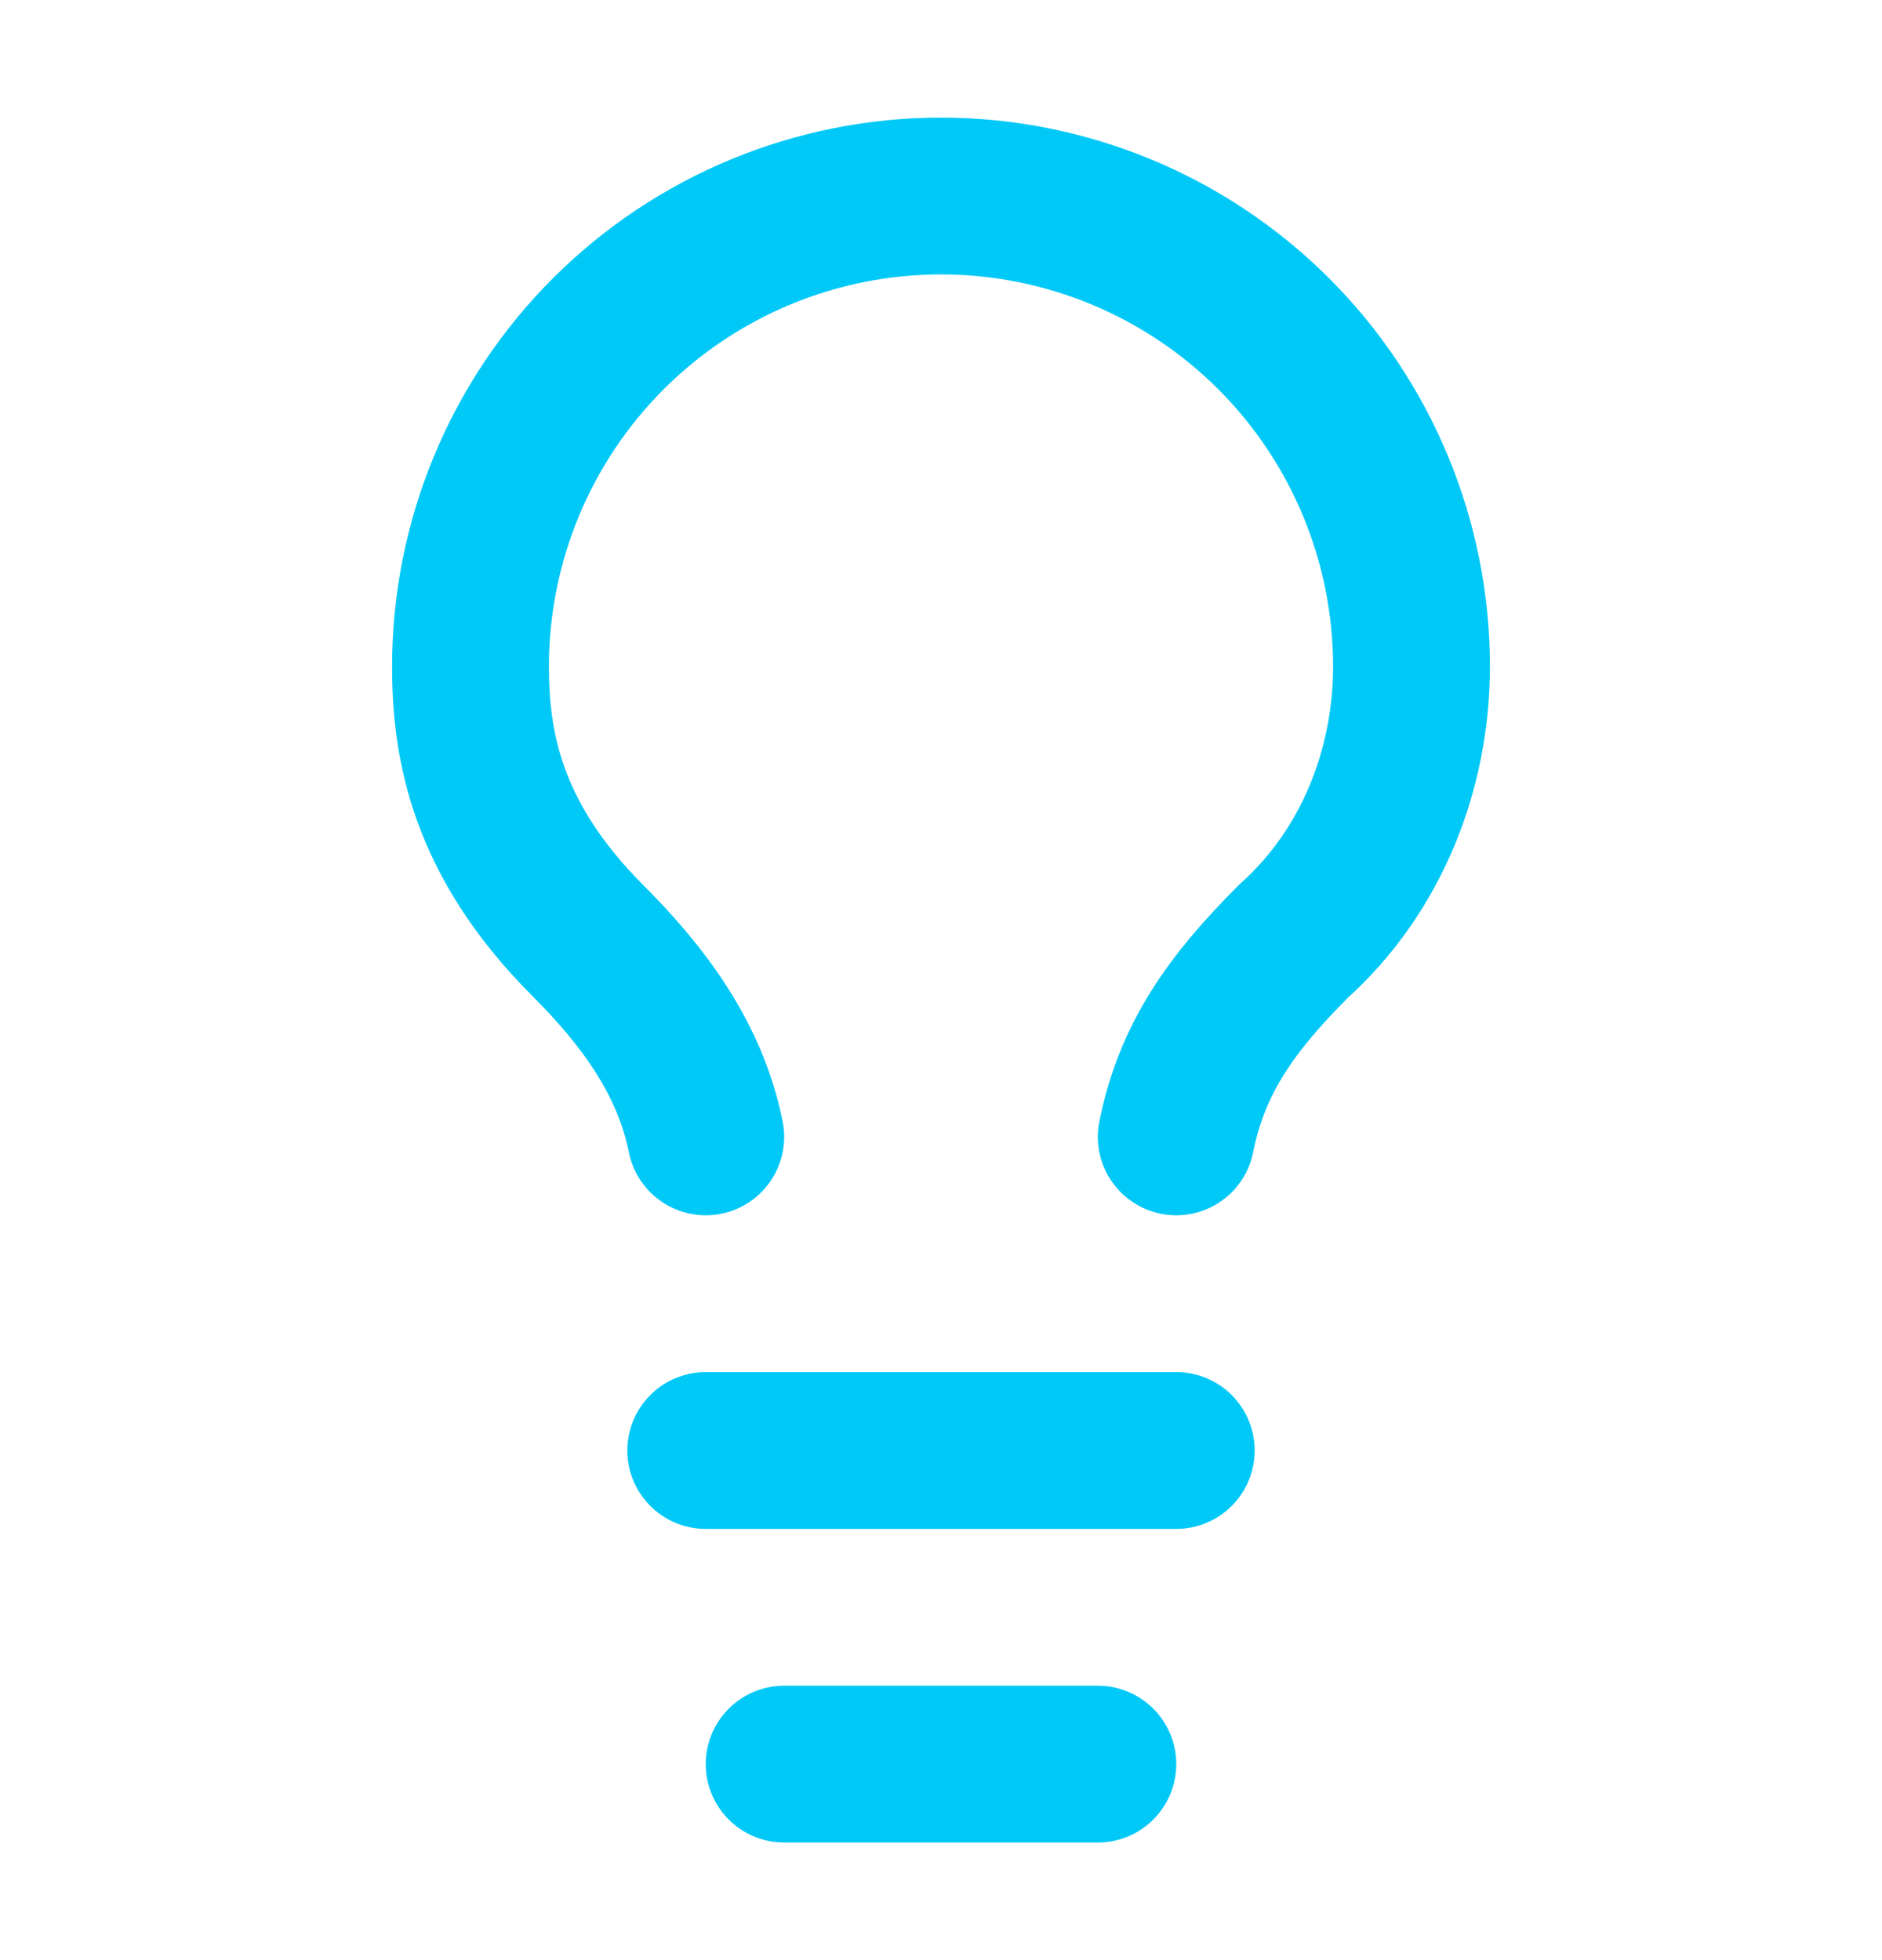
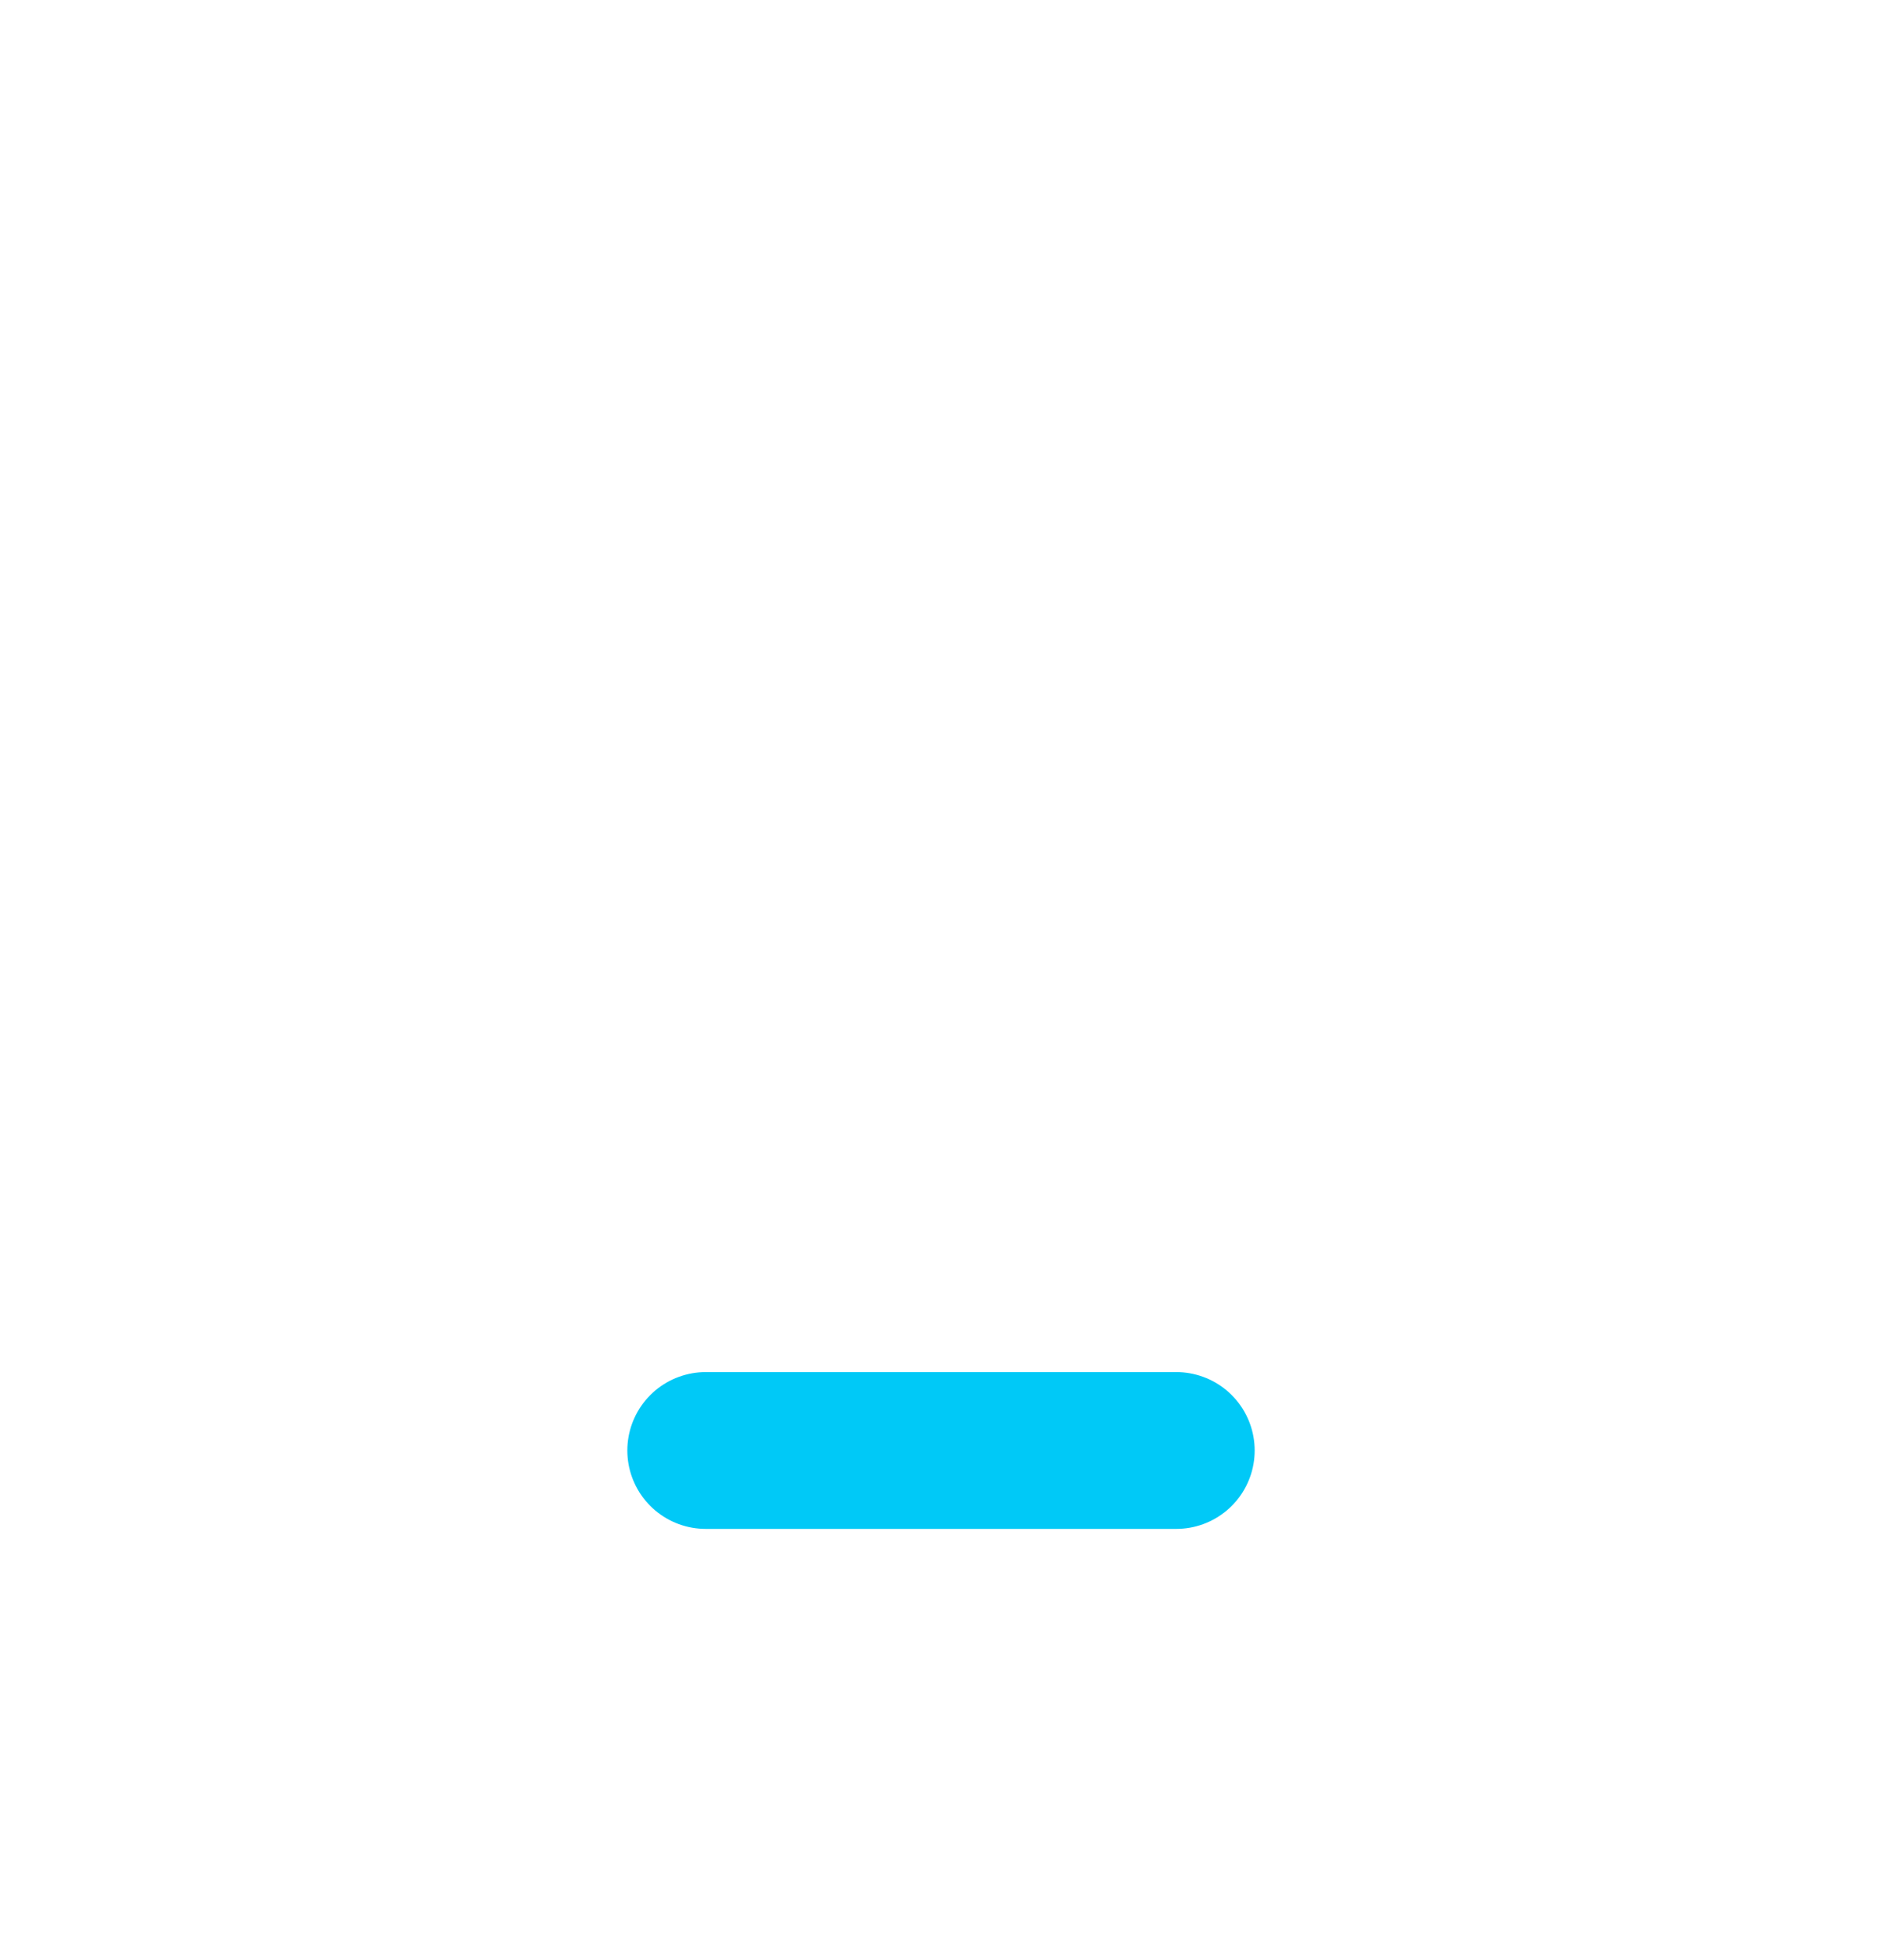
<svg xmlns="http://www.w3.org/2000/svg" width="24" height="25" viewBox="0 0 24 25" fill="none">
-   <path d="M15 14.5C15.2 13.5 15.7 12.8 16.5 12C17.5 11.1 18 9.8 18 8.5C18 6.909 17.368 5.383 16.243 4.257C15.117 3.132 13.591 2.5 12 2.5C10.409 2.5 8.883 3.132 7.757 4.257C6.632 5.383 6 6.909 6 8.5C6 9.5 6.2 10.7 7.5 12C8.2 12.7 8.8 13.5 9 14.5" stroke="#00C9F7" stroke-width="2" stroke-linecap="round" stroke-linejoin="round" />
  <path d="M9 18.5H15" stroke="#00C9F7" stroke-width="2" stroke-linecap="round" stroke-linejoin="round" />
-   <path d="M10 22.5H14" stroke="#00C9F7" stroke-width="2" stroke-linecap="round" stroke-linejoin="round" />
</svg>